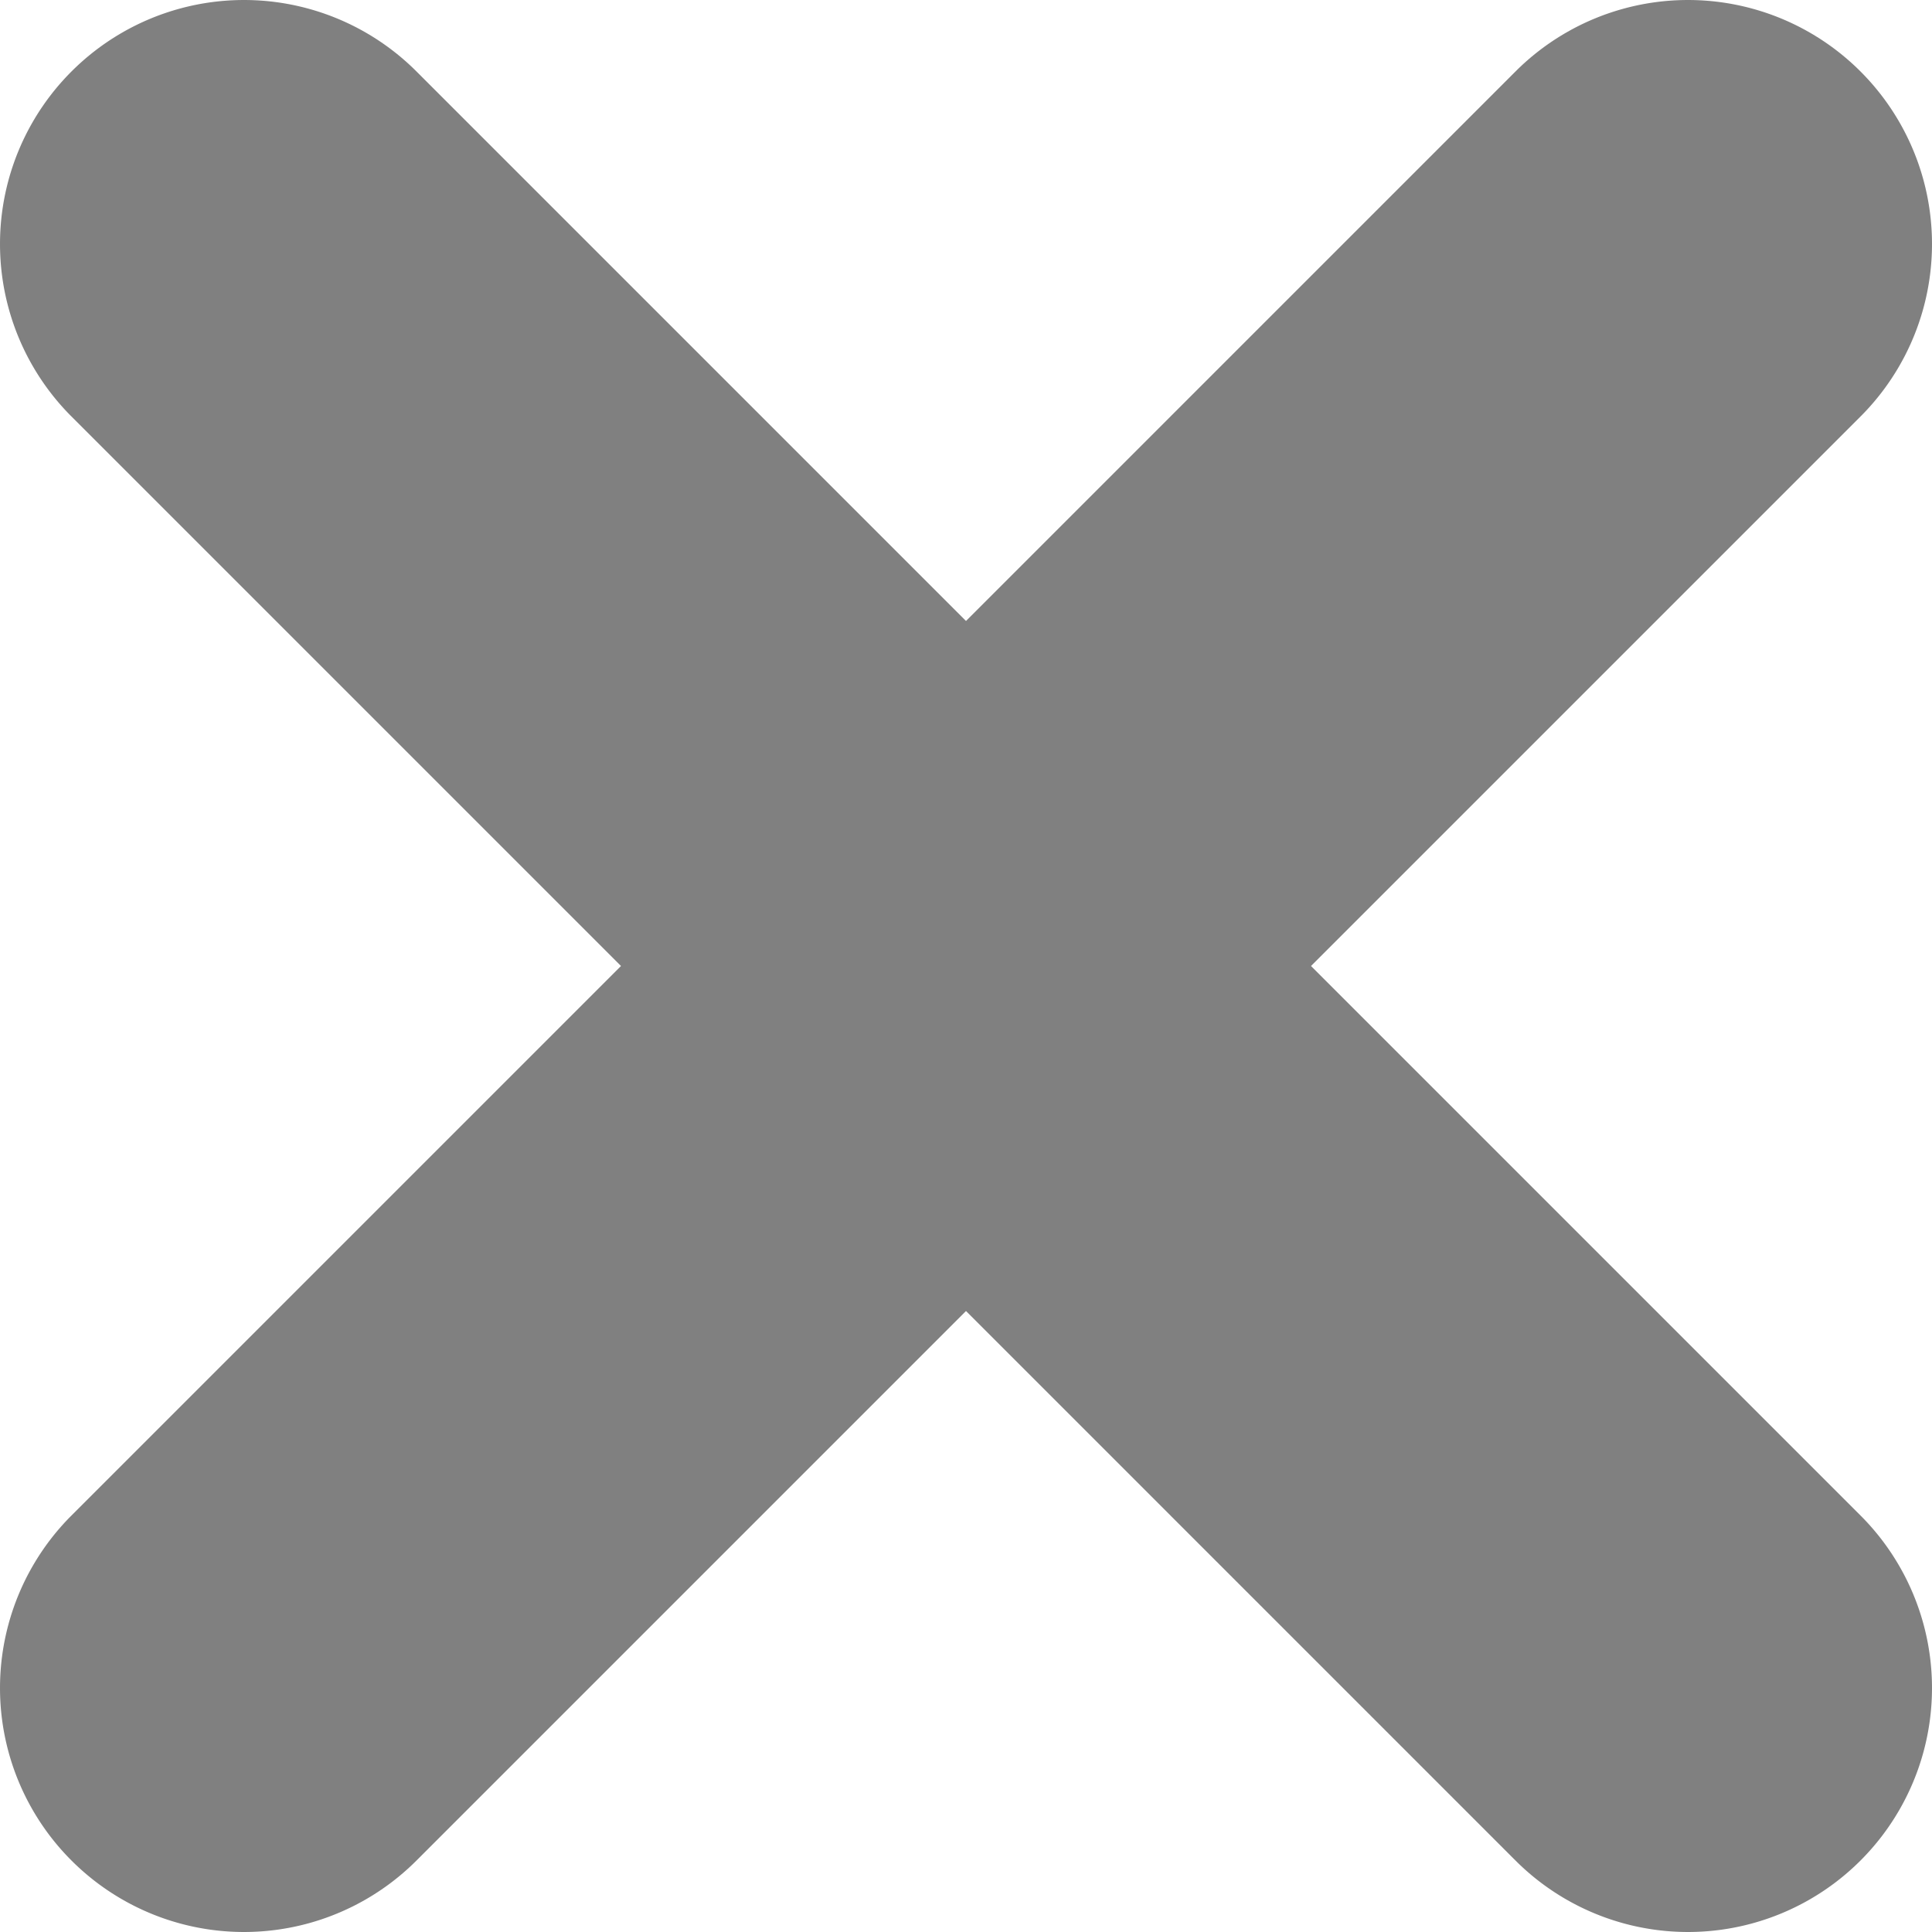
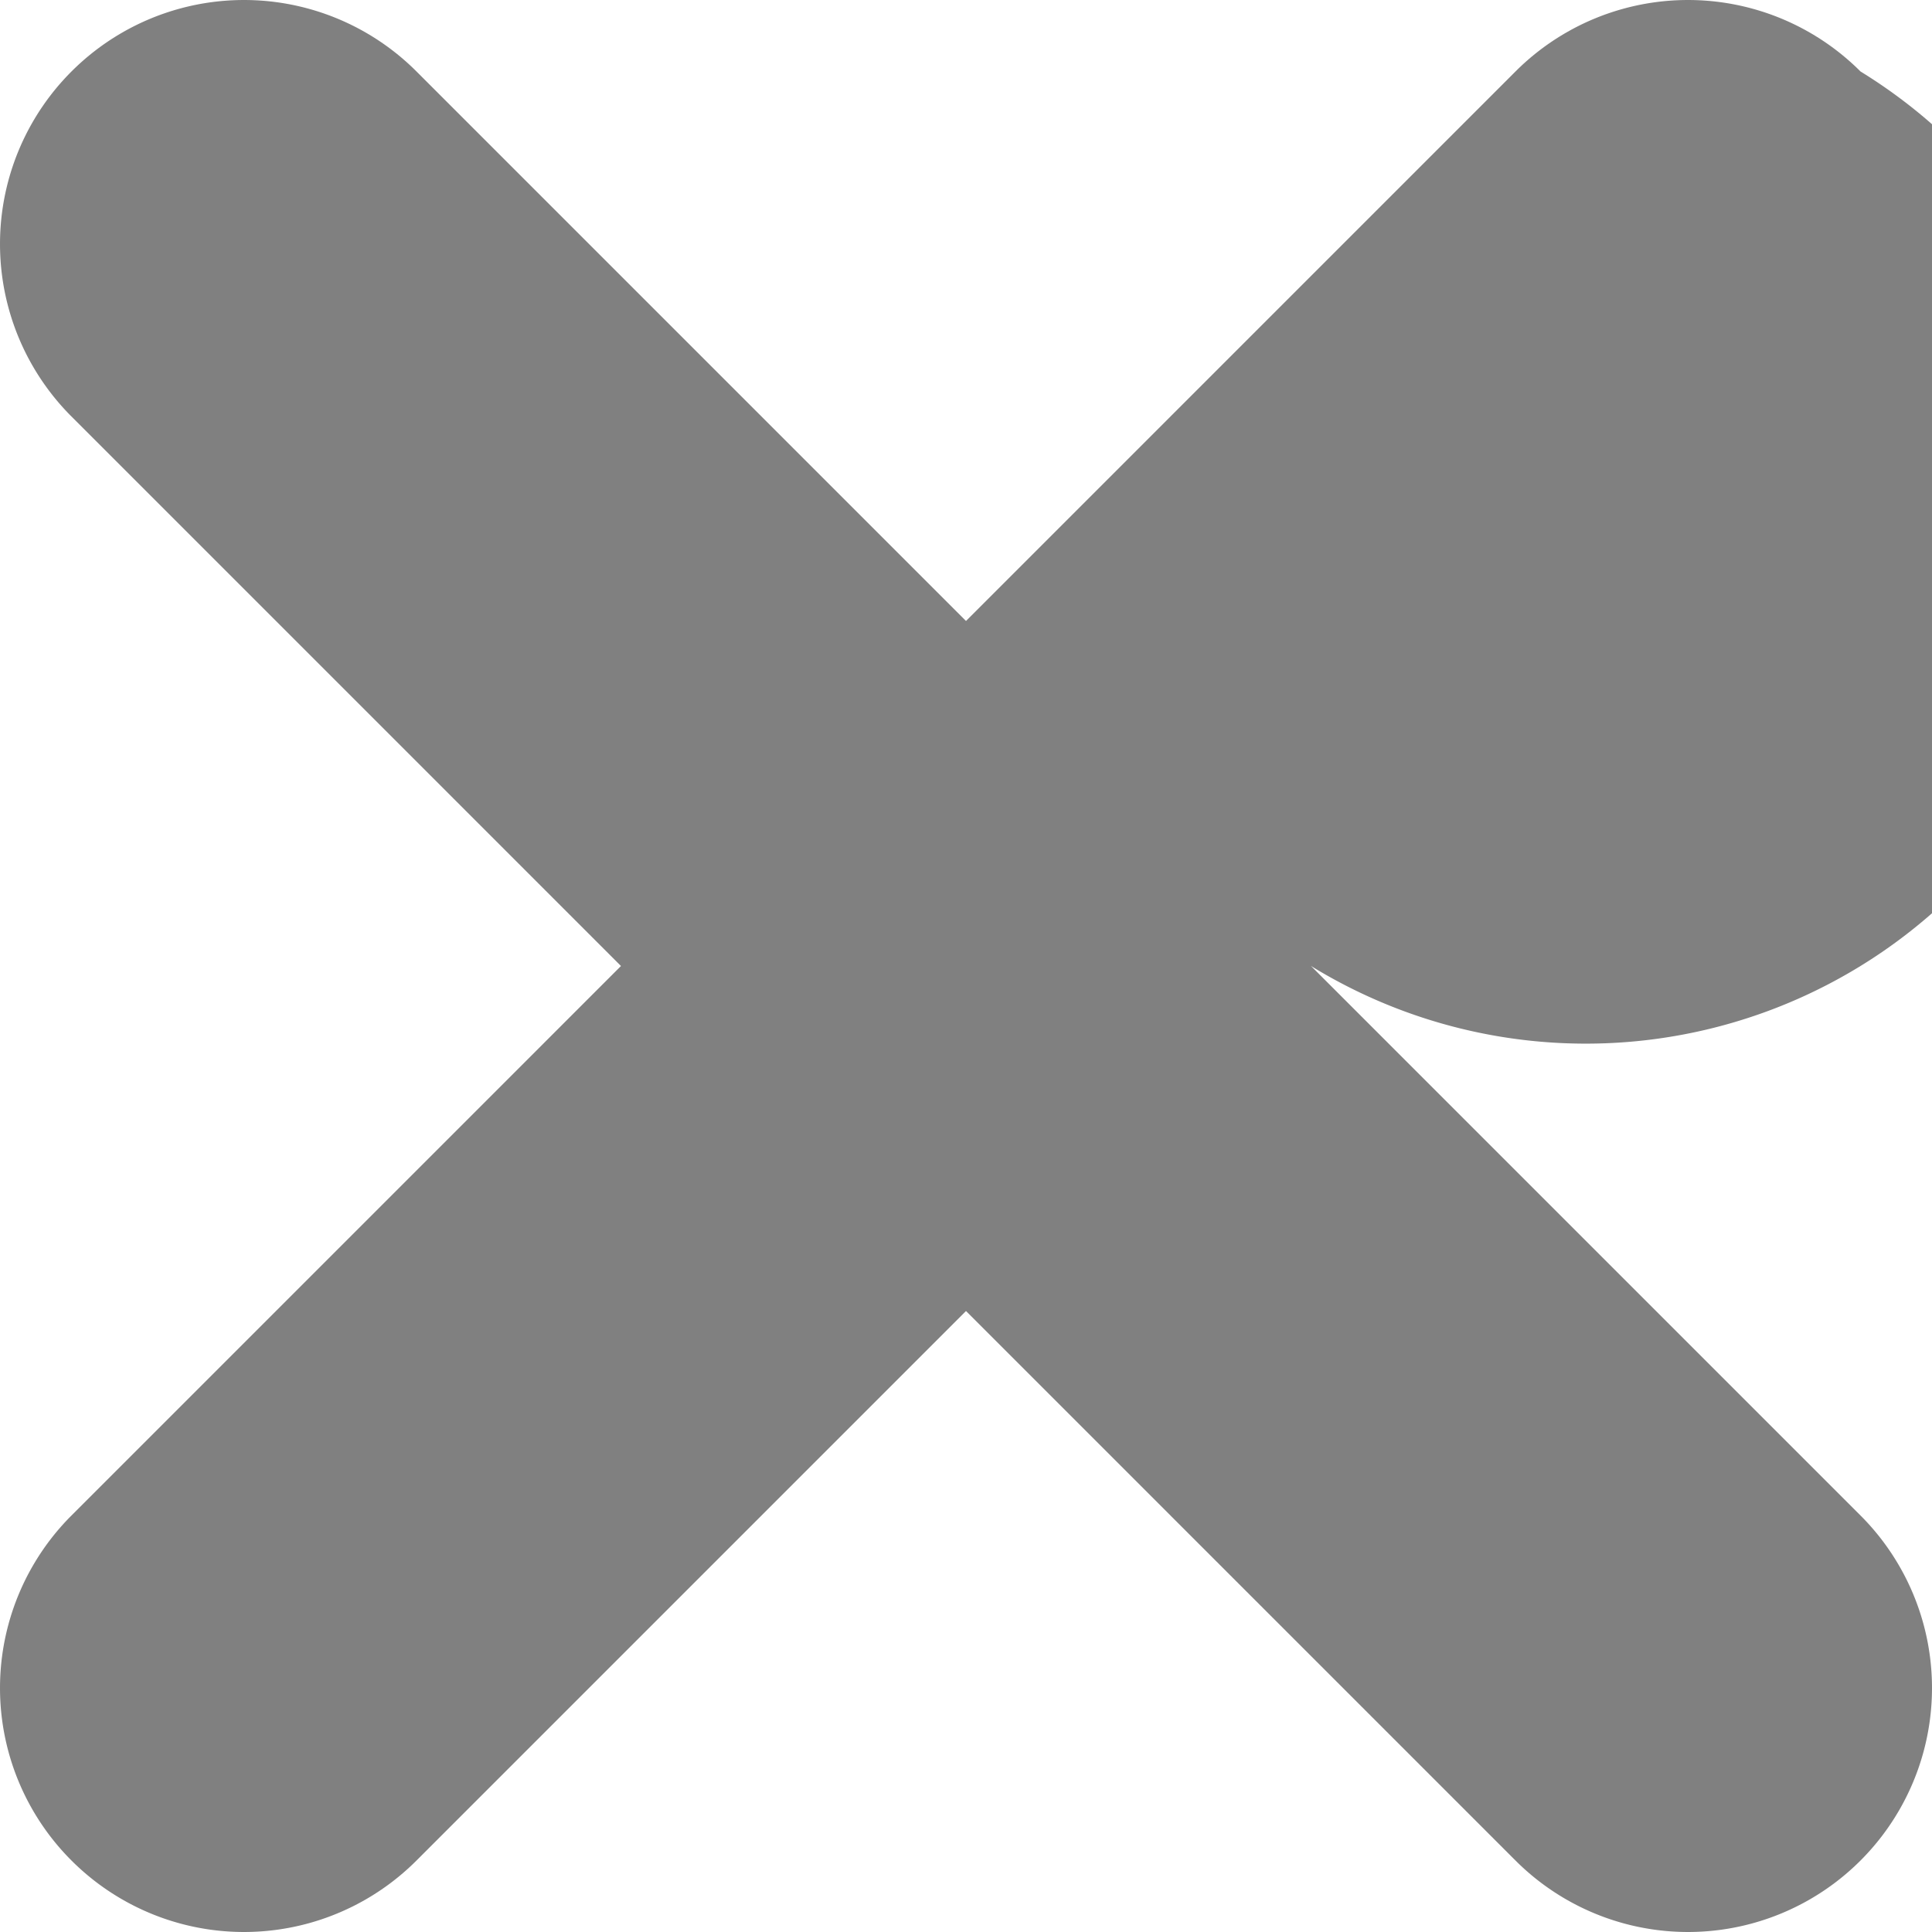
<svg xmlns="http://www.w3.org/2000/svg" width="12" height="12" viewBox="0 0 12 12">
  <defs>
    <style>
      .a {
        fill: gray;
      }
    </style>
  </defs>
-   <path class="a" d="M11.556.444h0a1.515,1.515,0,0,0-2.143,0L6,3.857,2.587.444a1.515,1.515,0,0,0-2.143,0h0a1.515,1.515,0,0,0,0,2.143L3.857,6,.444,9.413a1.515,1.515,0,0,0,0,2.143h0a1.515,1.515,0,0,0,2.143,0L6,8.143,9.413,11.556a1.515,1.515,0,0,0,2.143,0h0a1.515,1.515,0,0,0,0-2.143L8.143,6l3.413-3.413A1.515,1.515,0,0,0,11.556.444Z" />
+   <path class="a" d="M11.556.444h0a1.515,1.515,0,0,0-2.143,0L6,3.857,2.587.444a1.515,1.515,0,0,0-2.143,0h0a1.515,1.515,0,0,0,0,2.143L3.857,6,.444,9.413a1.515,1.515,0,0,0,0,2.143h0a1.515,1.515,0,0,0,2.143,0L6,8.143,9.413,11.556a1.515,1.515,0,0,0,2.143,0h0a1.515,1.515,0,0,0,0-2.143L8.143,6A1.515,1.515,0,0,0,11.556.444Z" />
</svg>